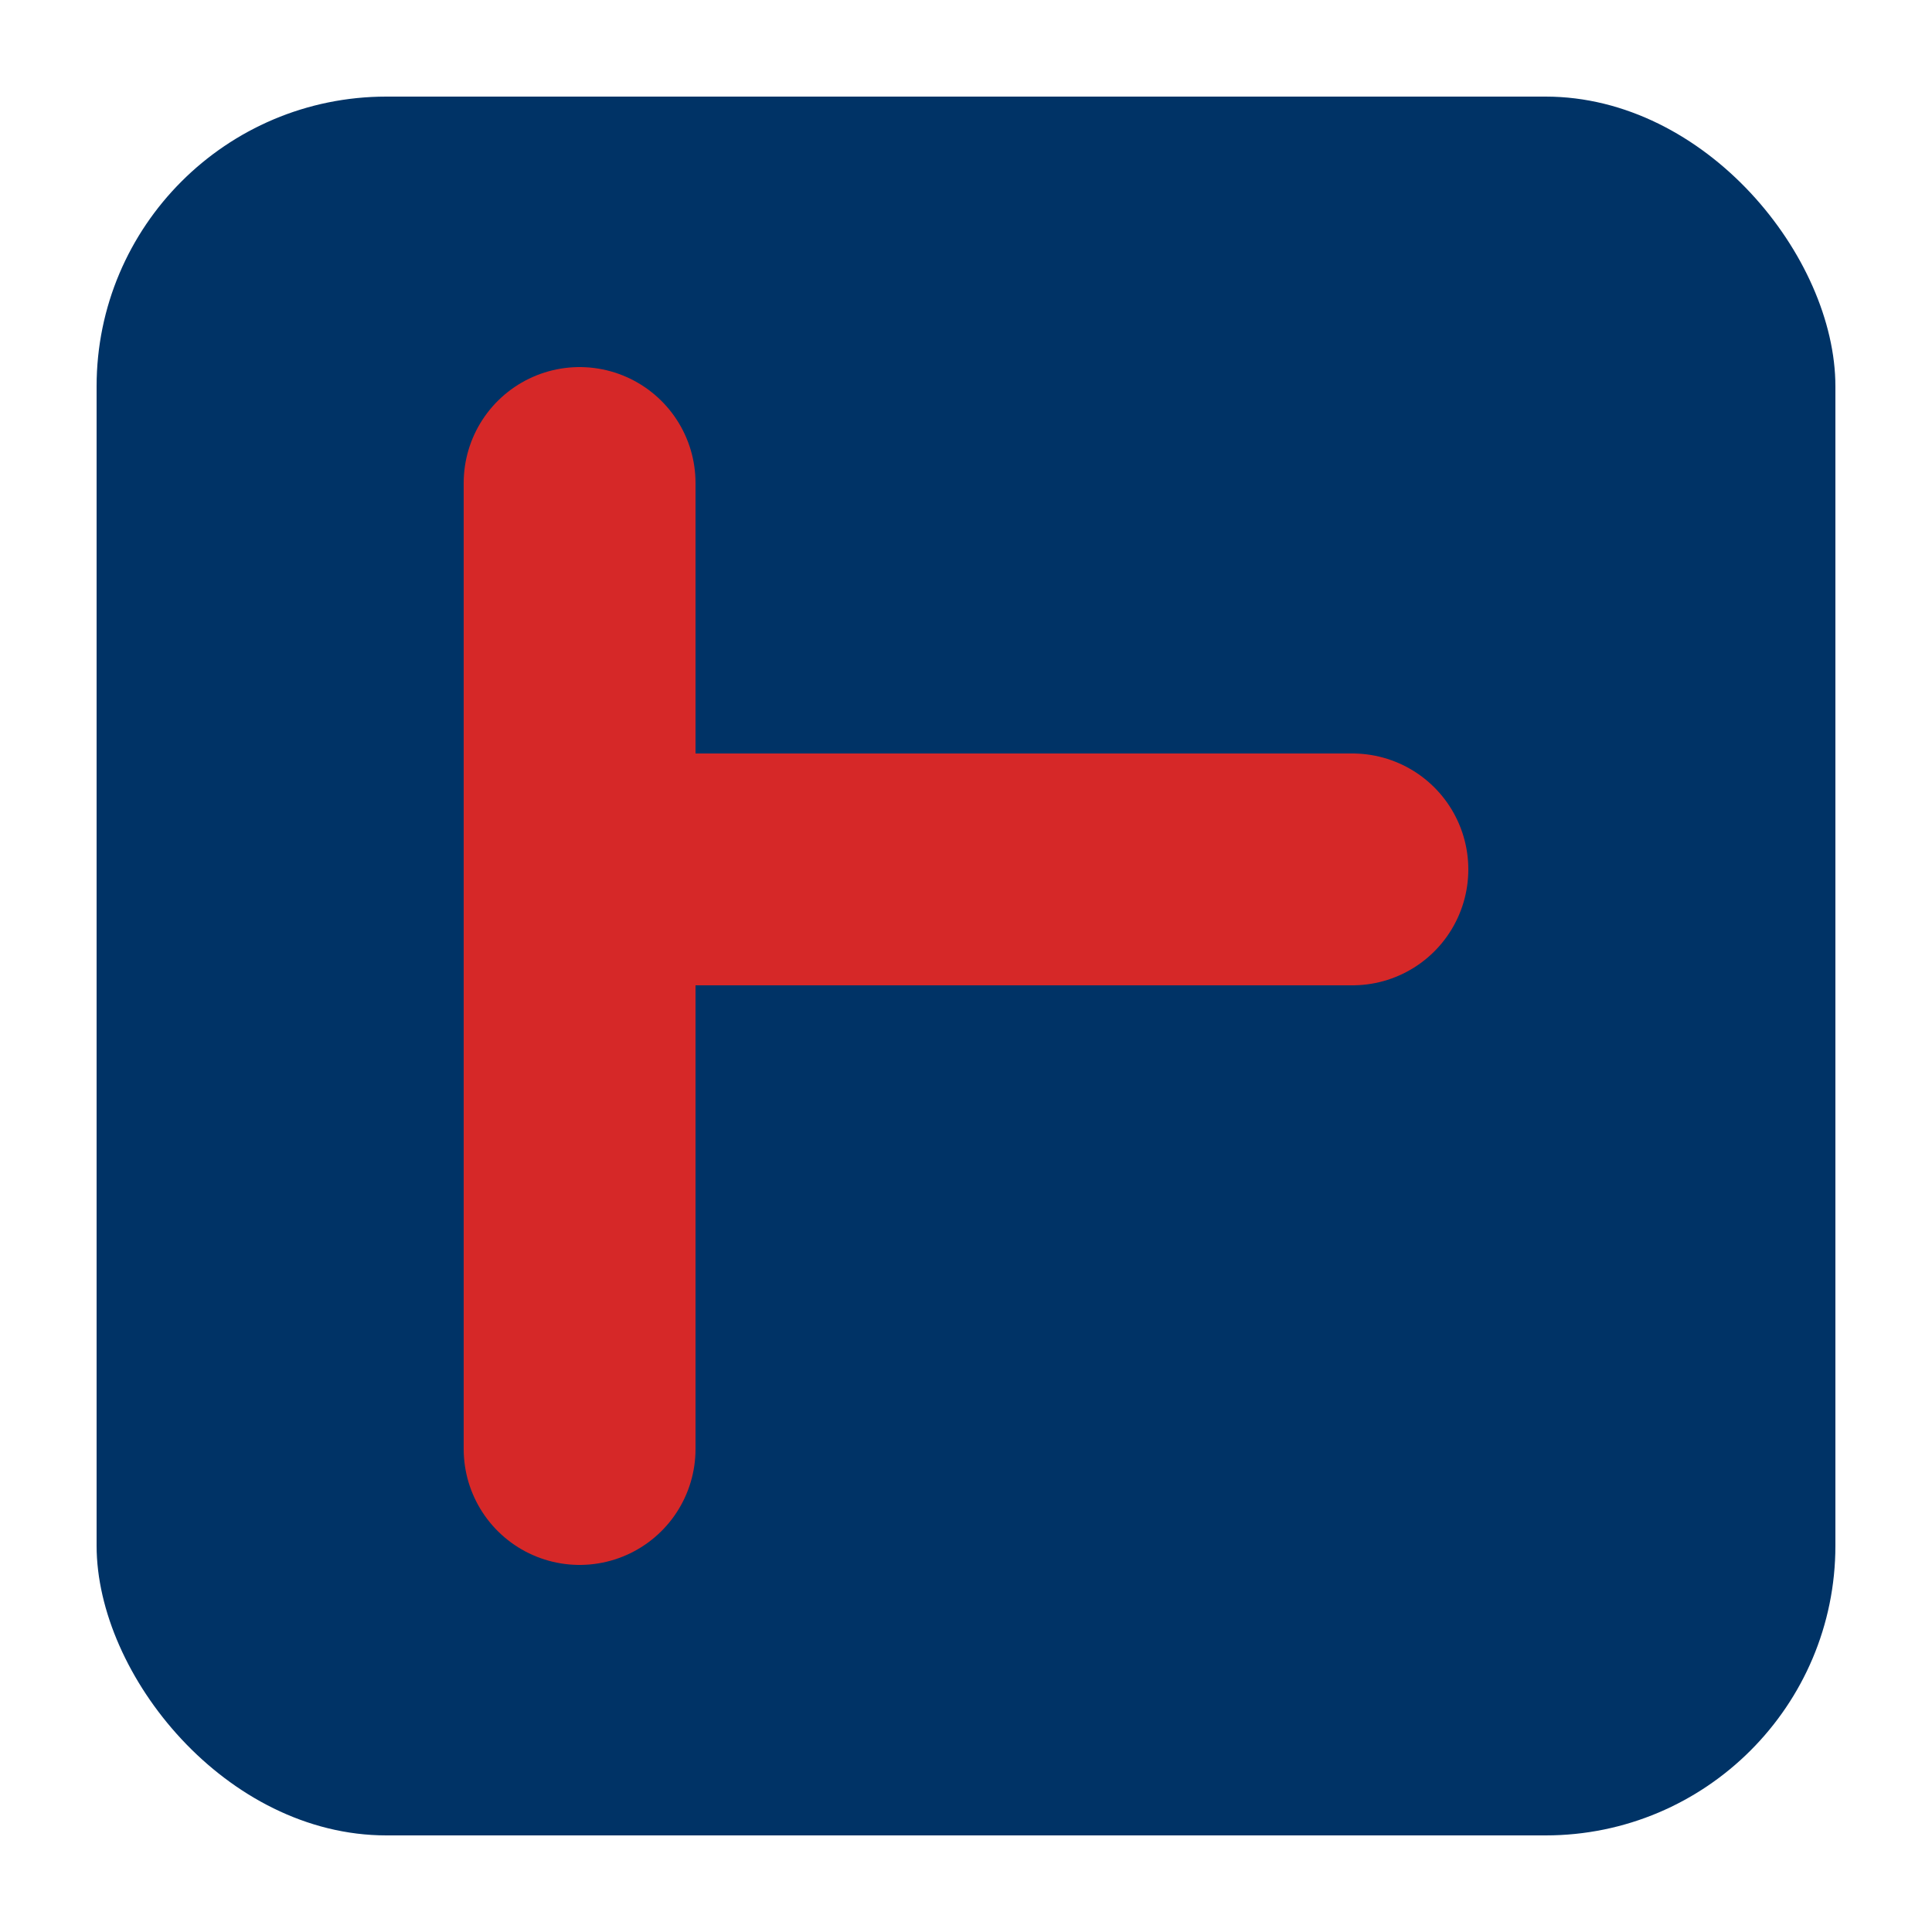
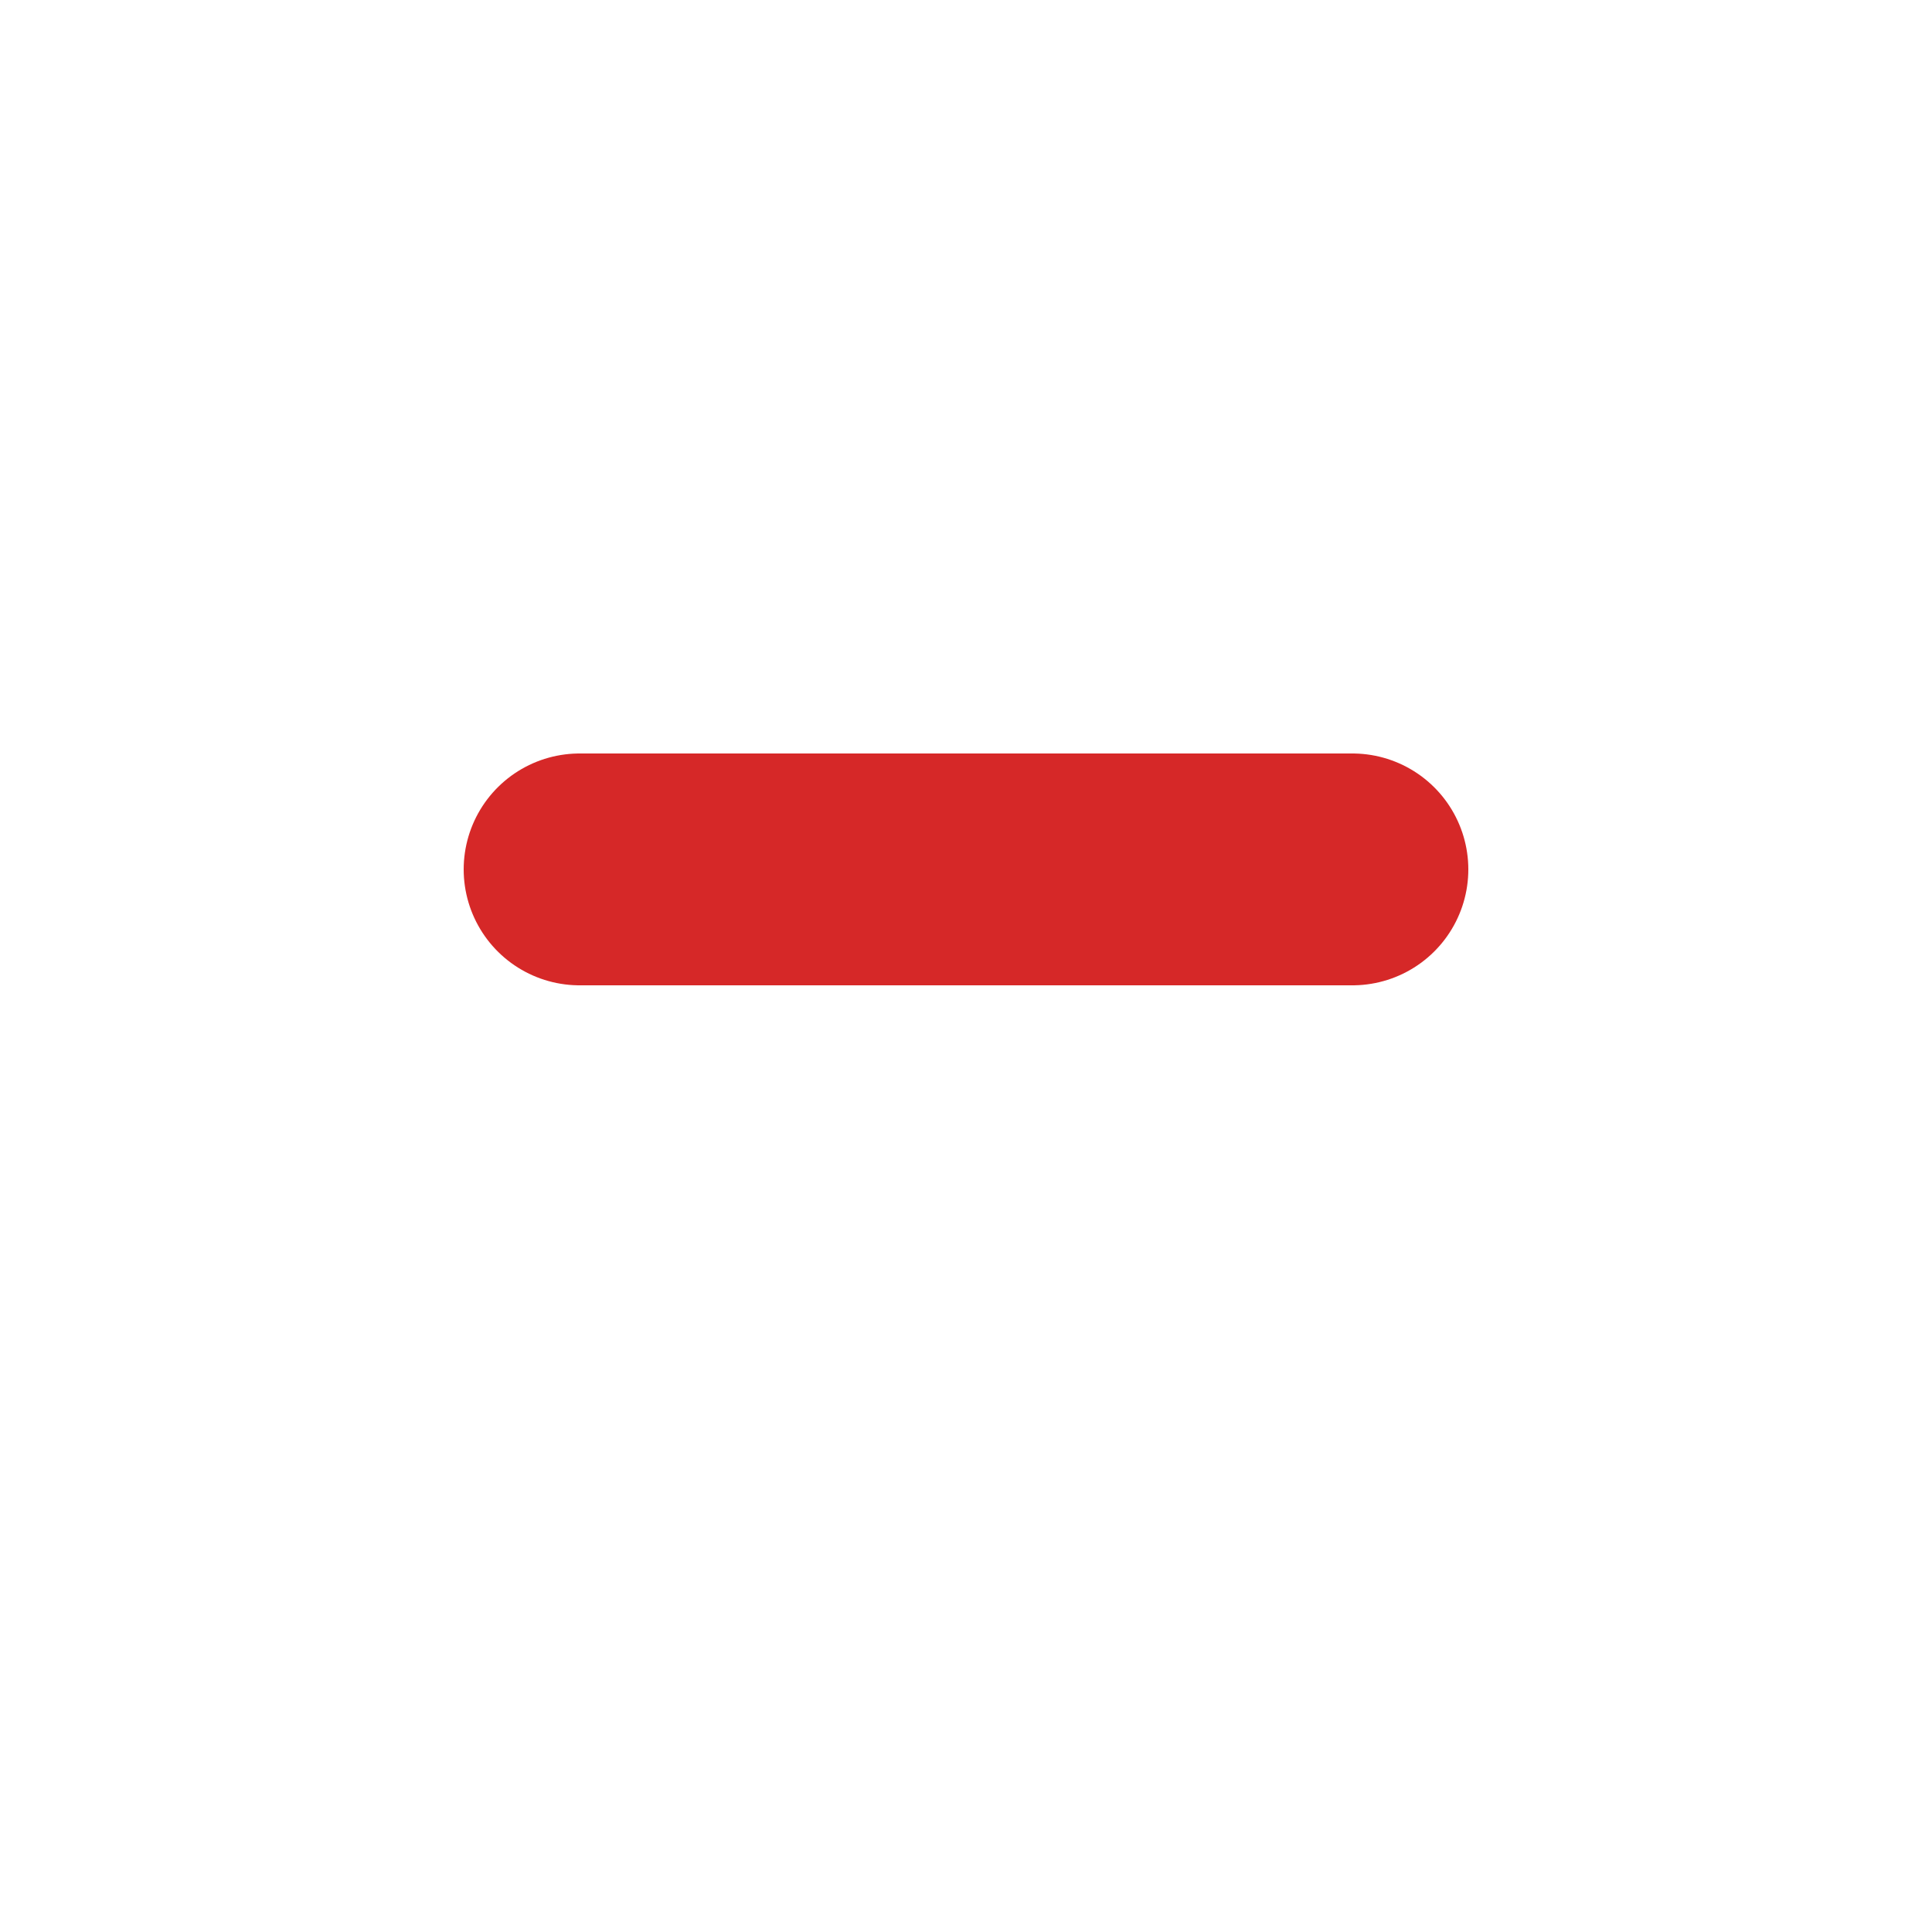
<svg xmlns="http://www.w3.org/2000/svg" viewBox="0 0 100 100" width="100" height="100">
-   <rect x="5" y="5" width="90" height="90" rx="15" fill="#003366" />
-   <path d="M30 25 L30 75 M30 45 L70 45" stroke="#D62828" stroke-width="12" stroke-linecap="round" />
+   <path d="M30 25 M30 45 L70 45" stroke="#D62828" stroke-width="12" stroke-linecap="round" />
</svg>